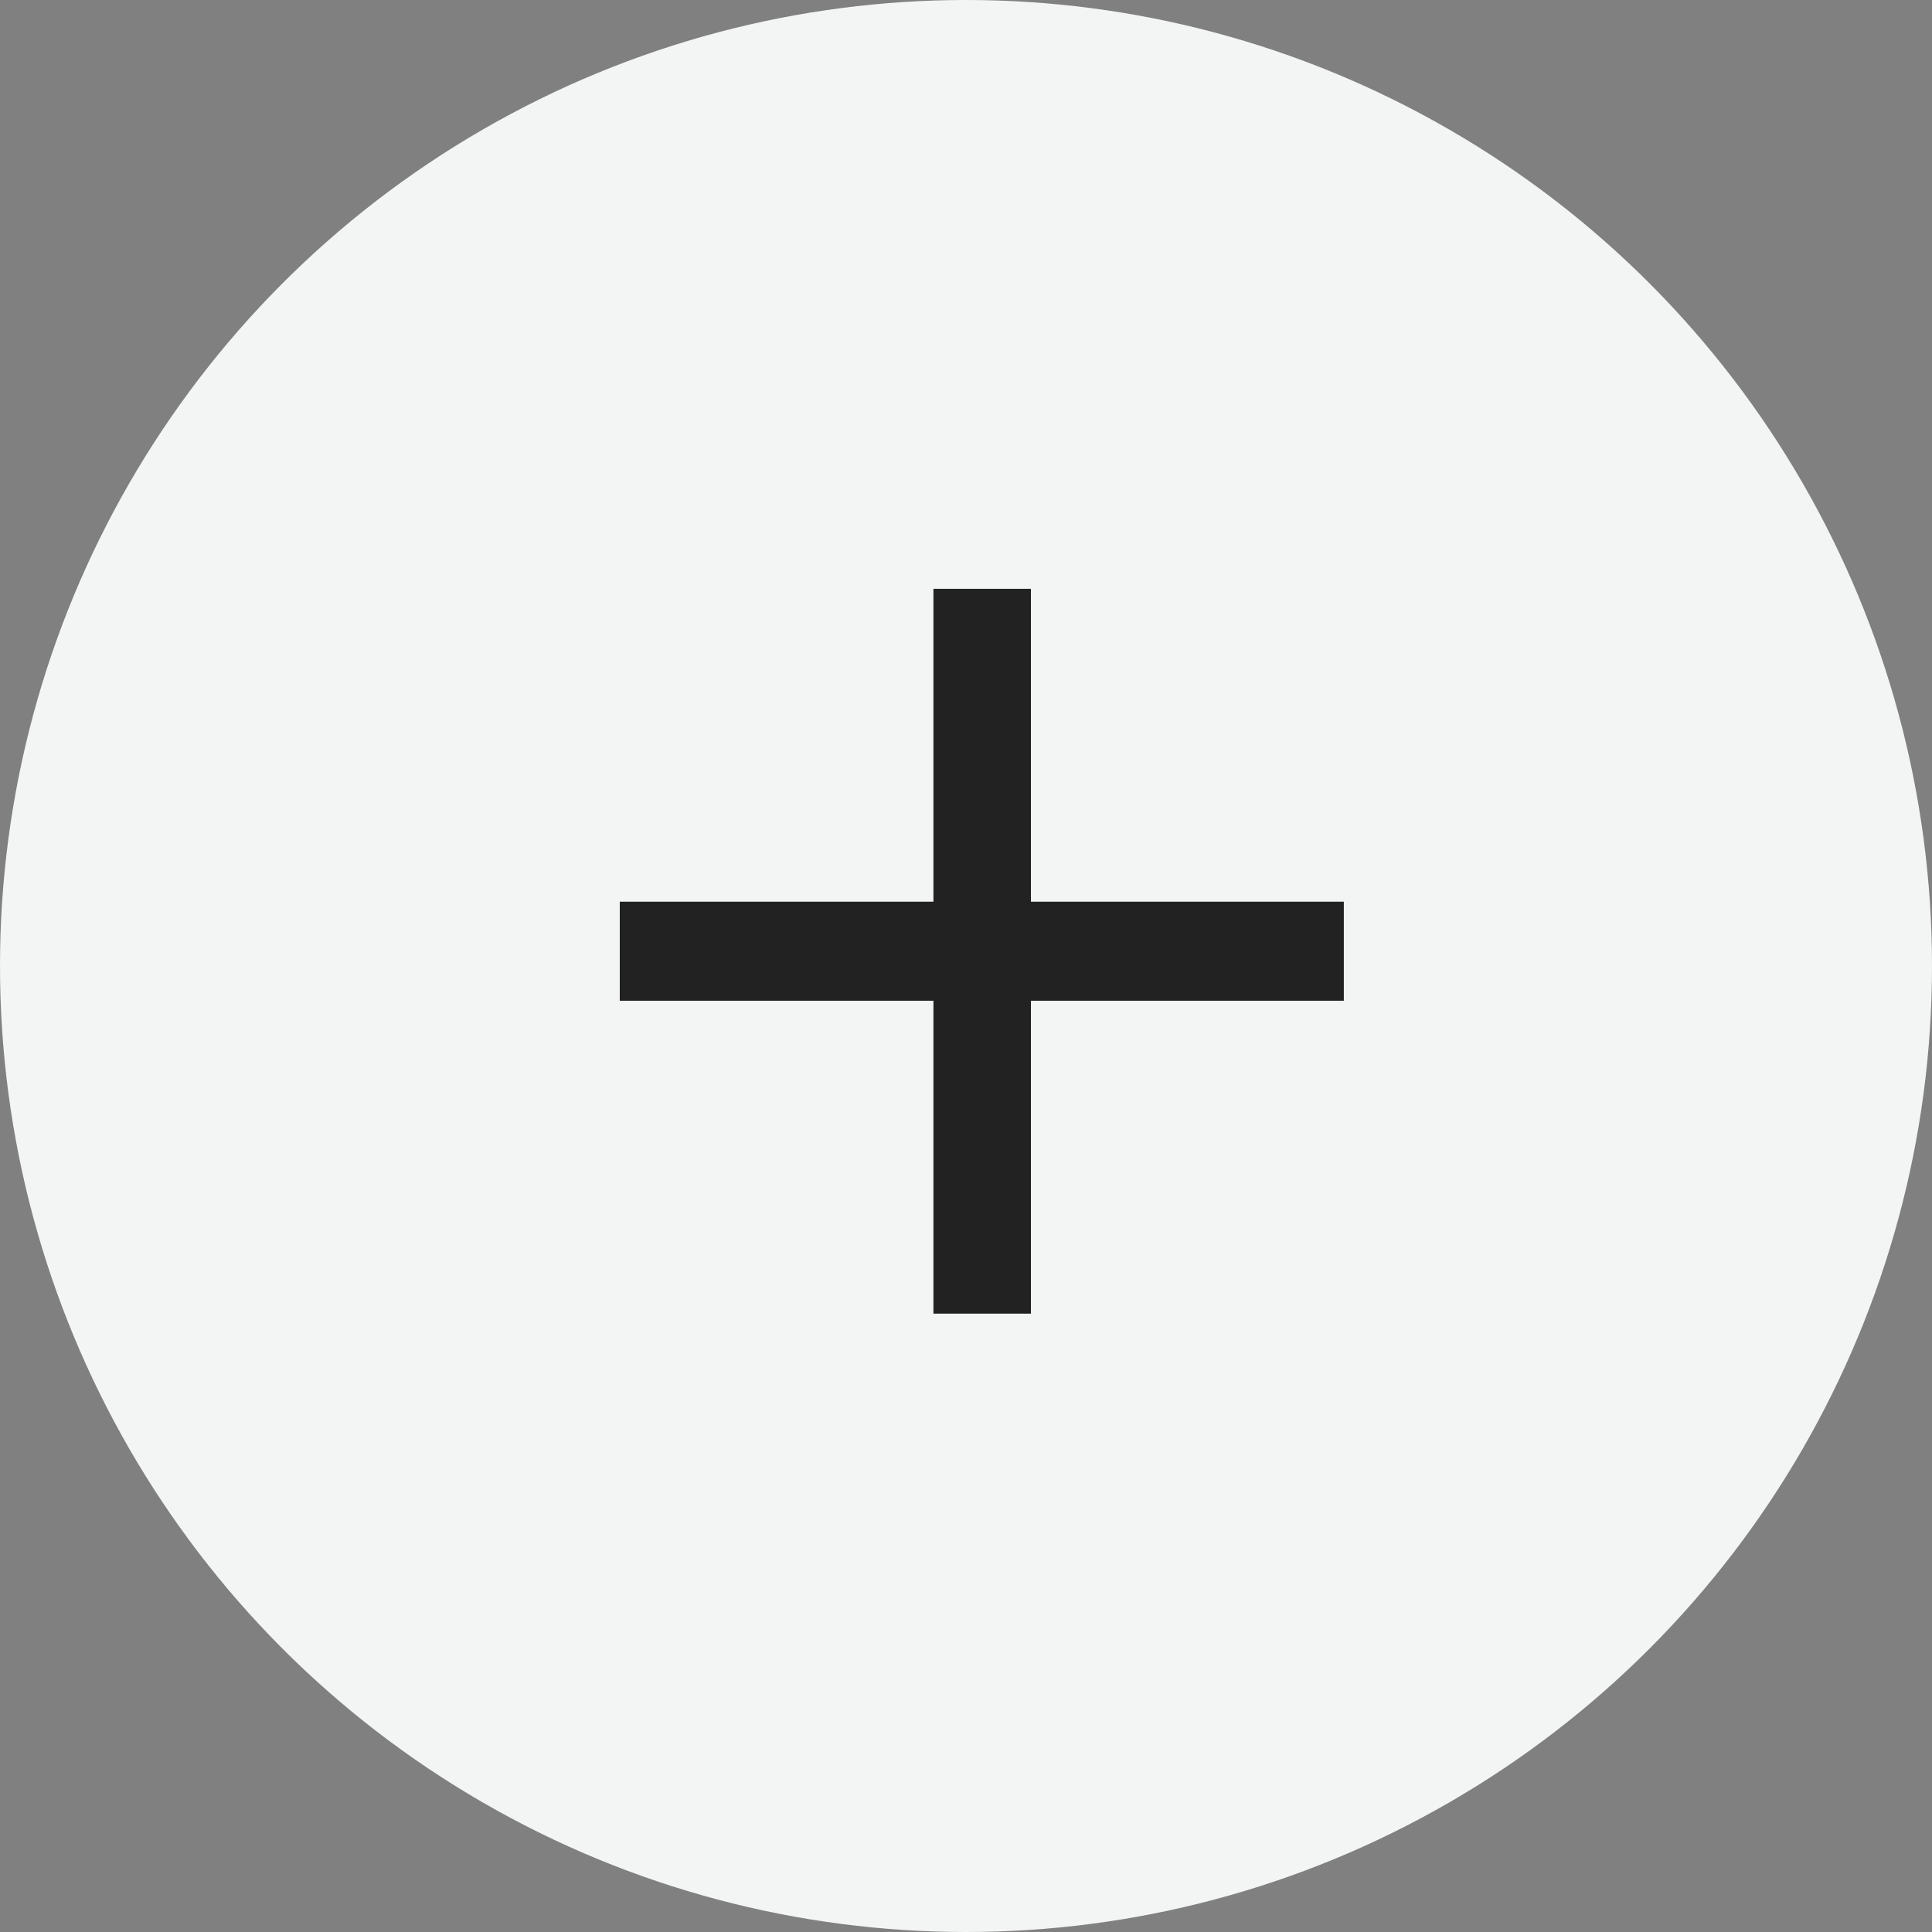
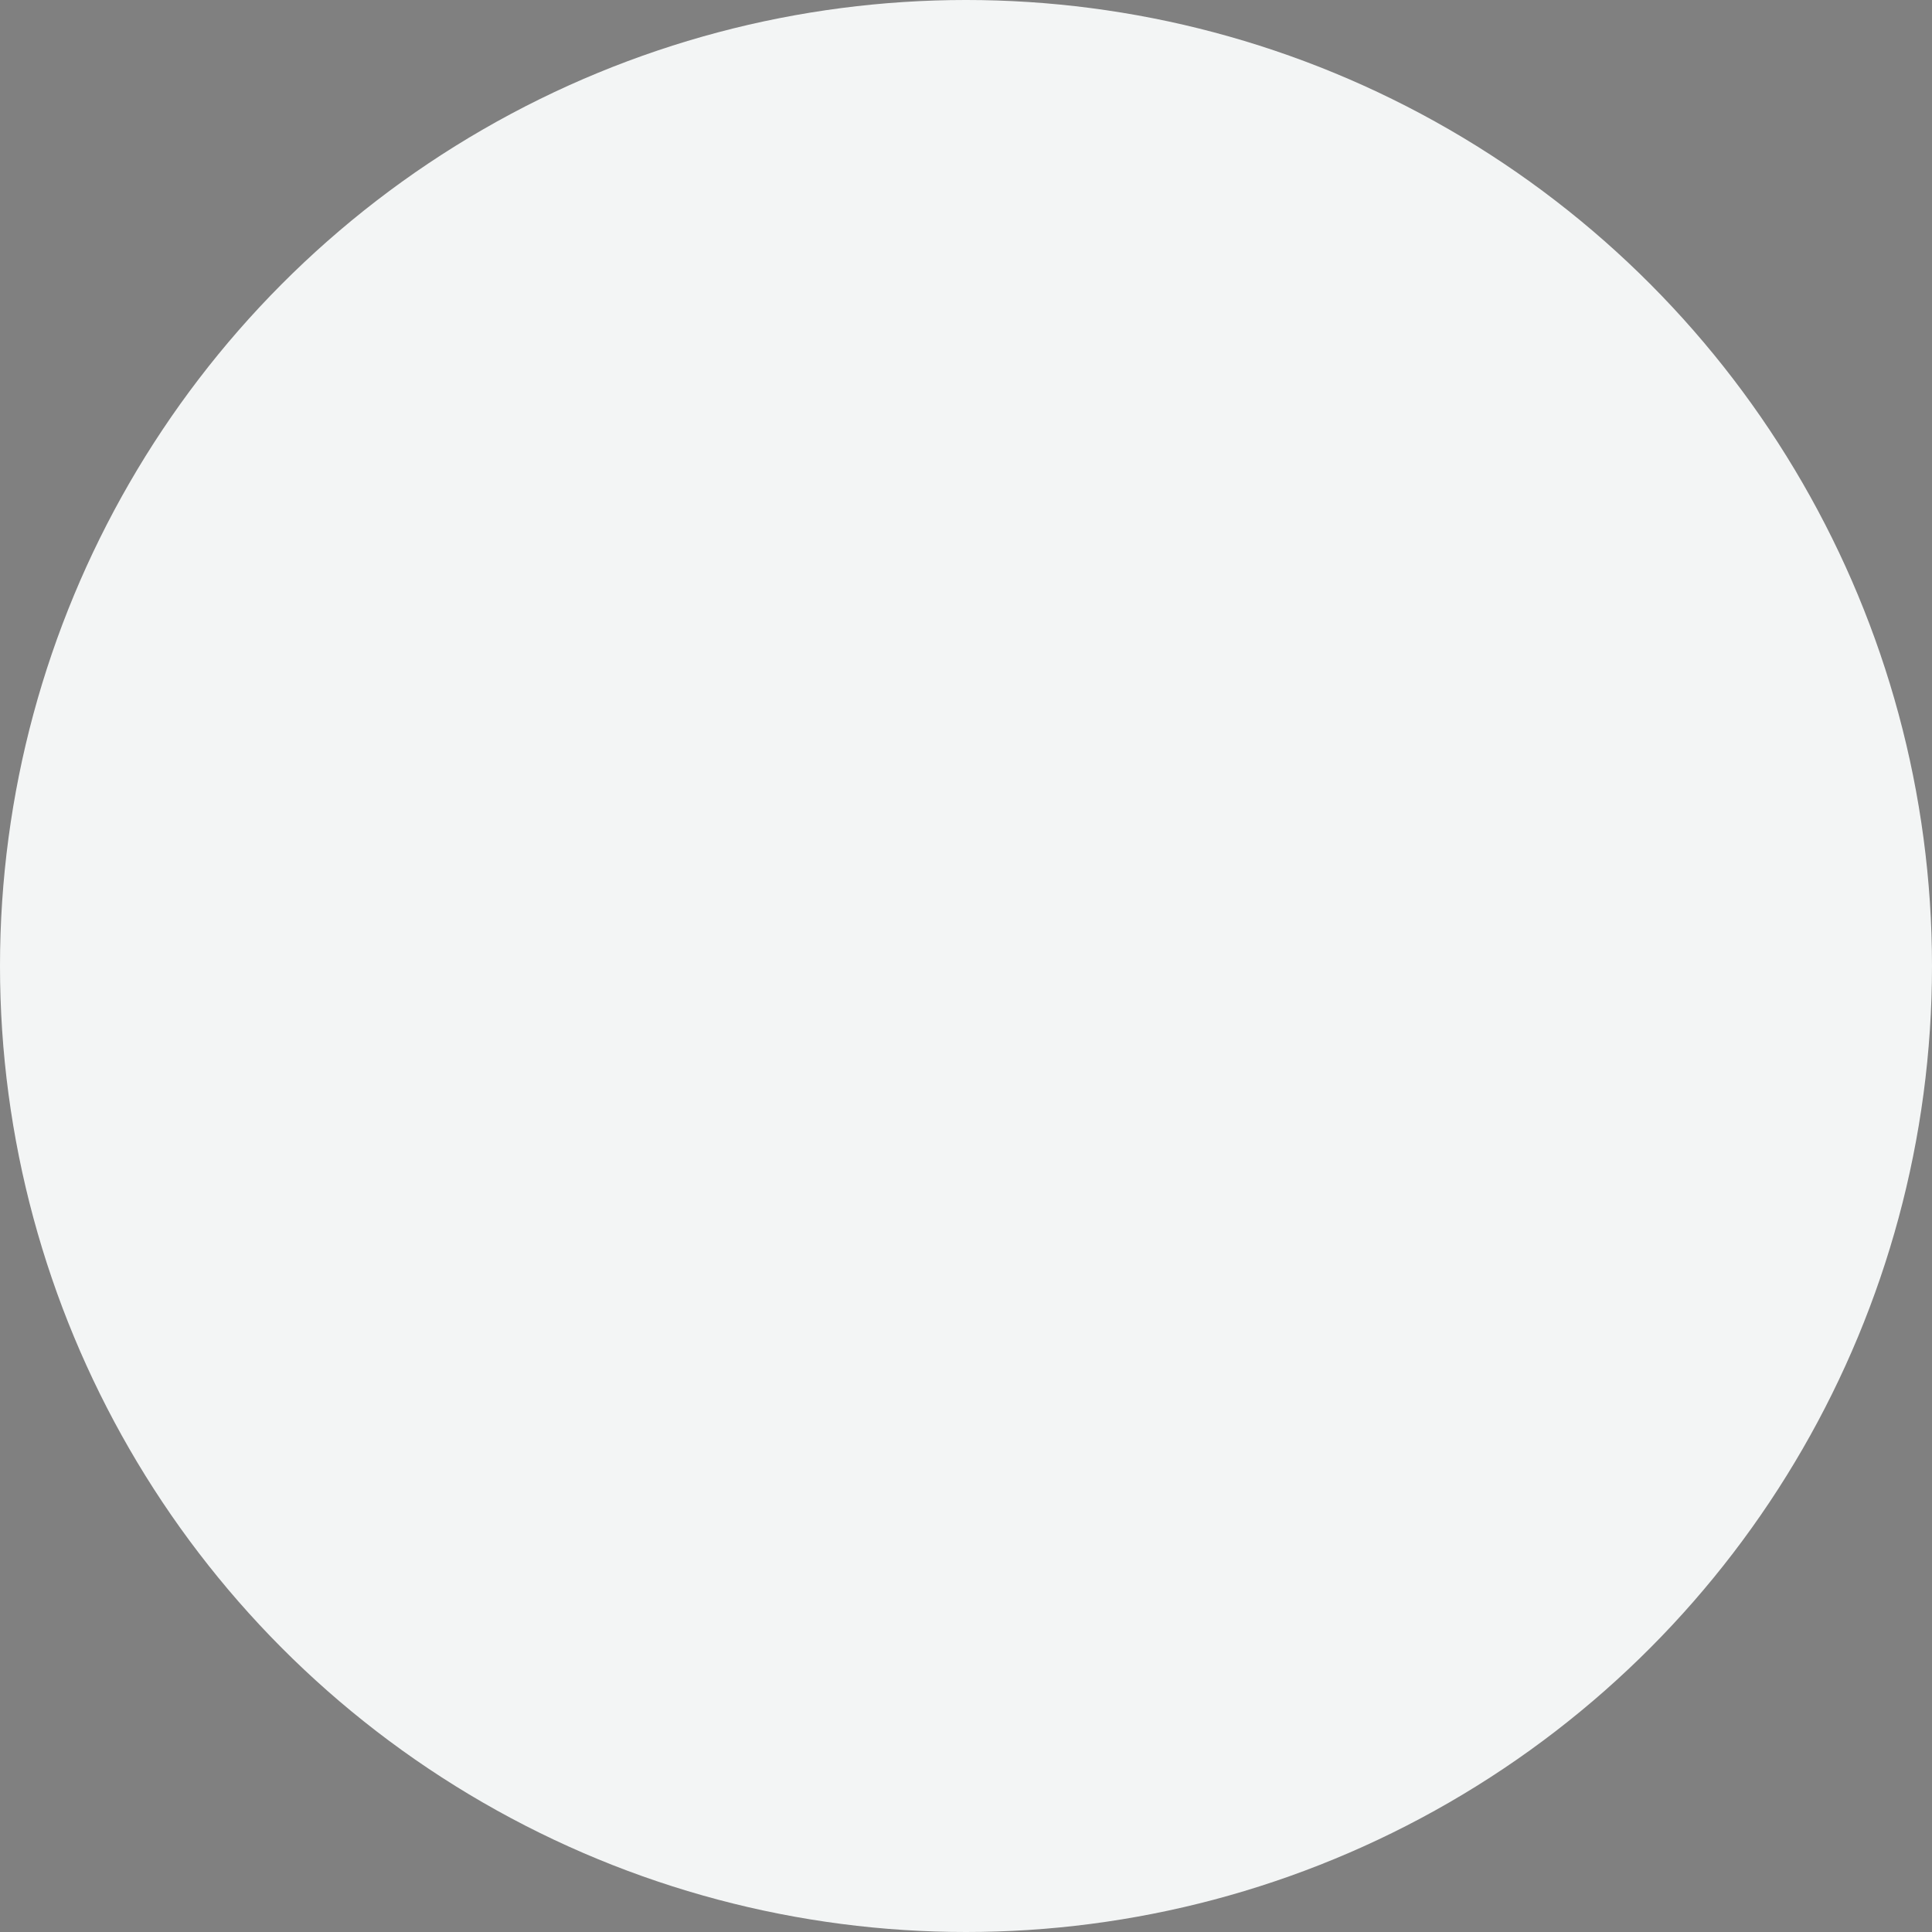
<svg xmlns="http://www.w3.org/2000/svg" width="48" height="48" viewBox="0 0 48 48" fill="none">
  <rect x="0" y="0" width="48" height="48" fill="#808080" stroke="none" />
  <circle cx="24" cy="24" r="24" fill="#F3F5F5" />
-   <path d="M23.191 32.637V14.629H25.613V32.637H23.191ZM15.398 24.863V22.402H33.387V24.863H15.398Z" fill="#222222" />
</svg>